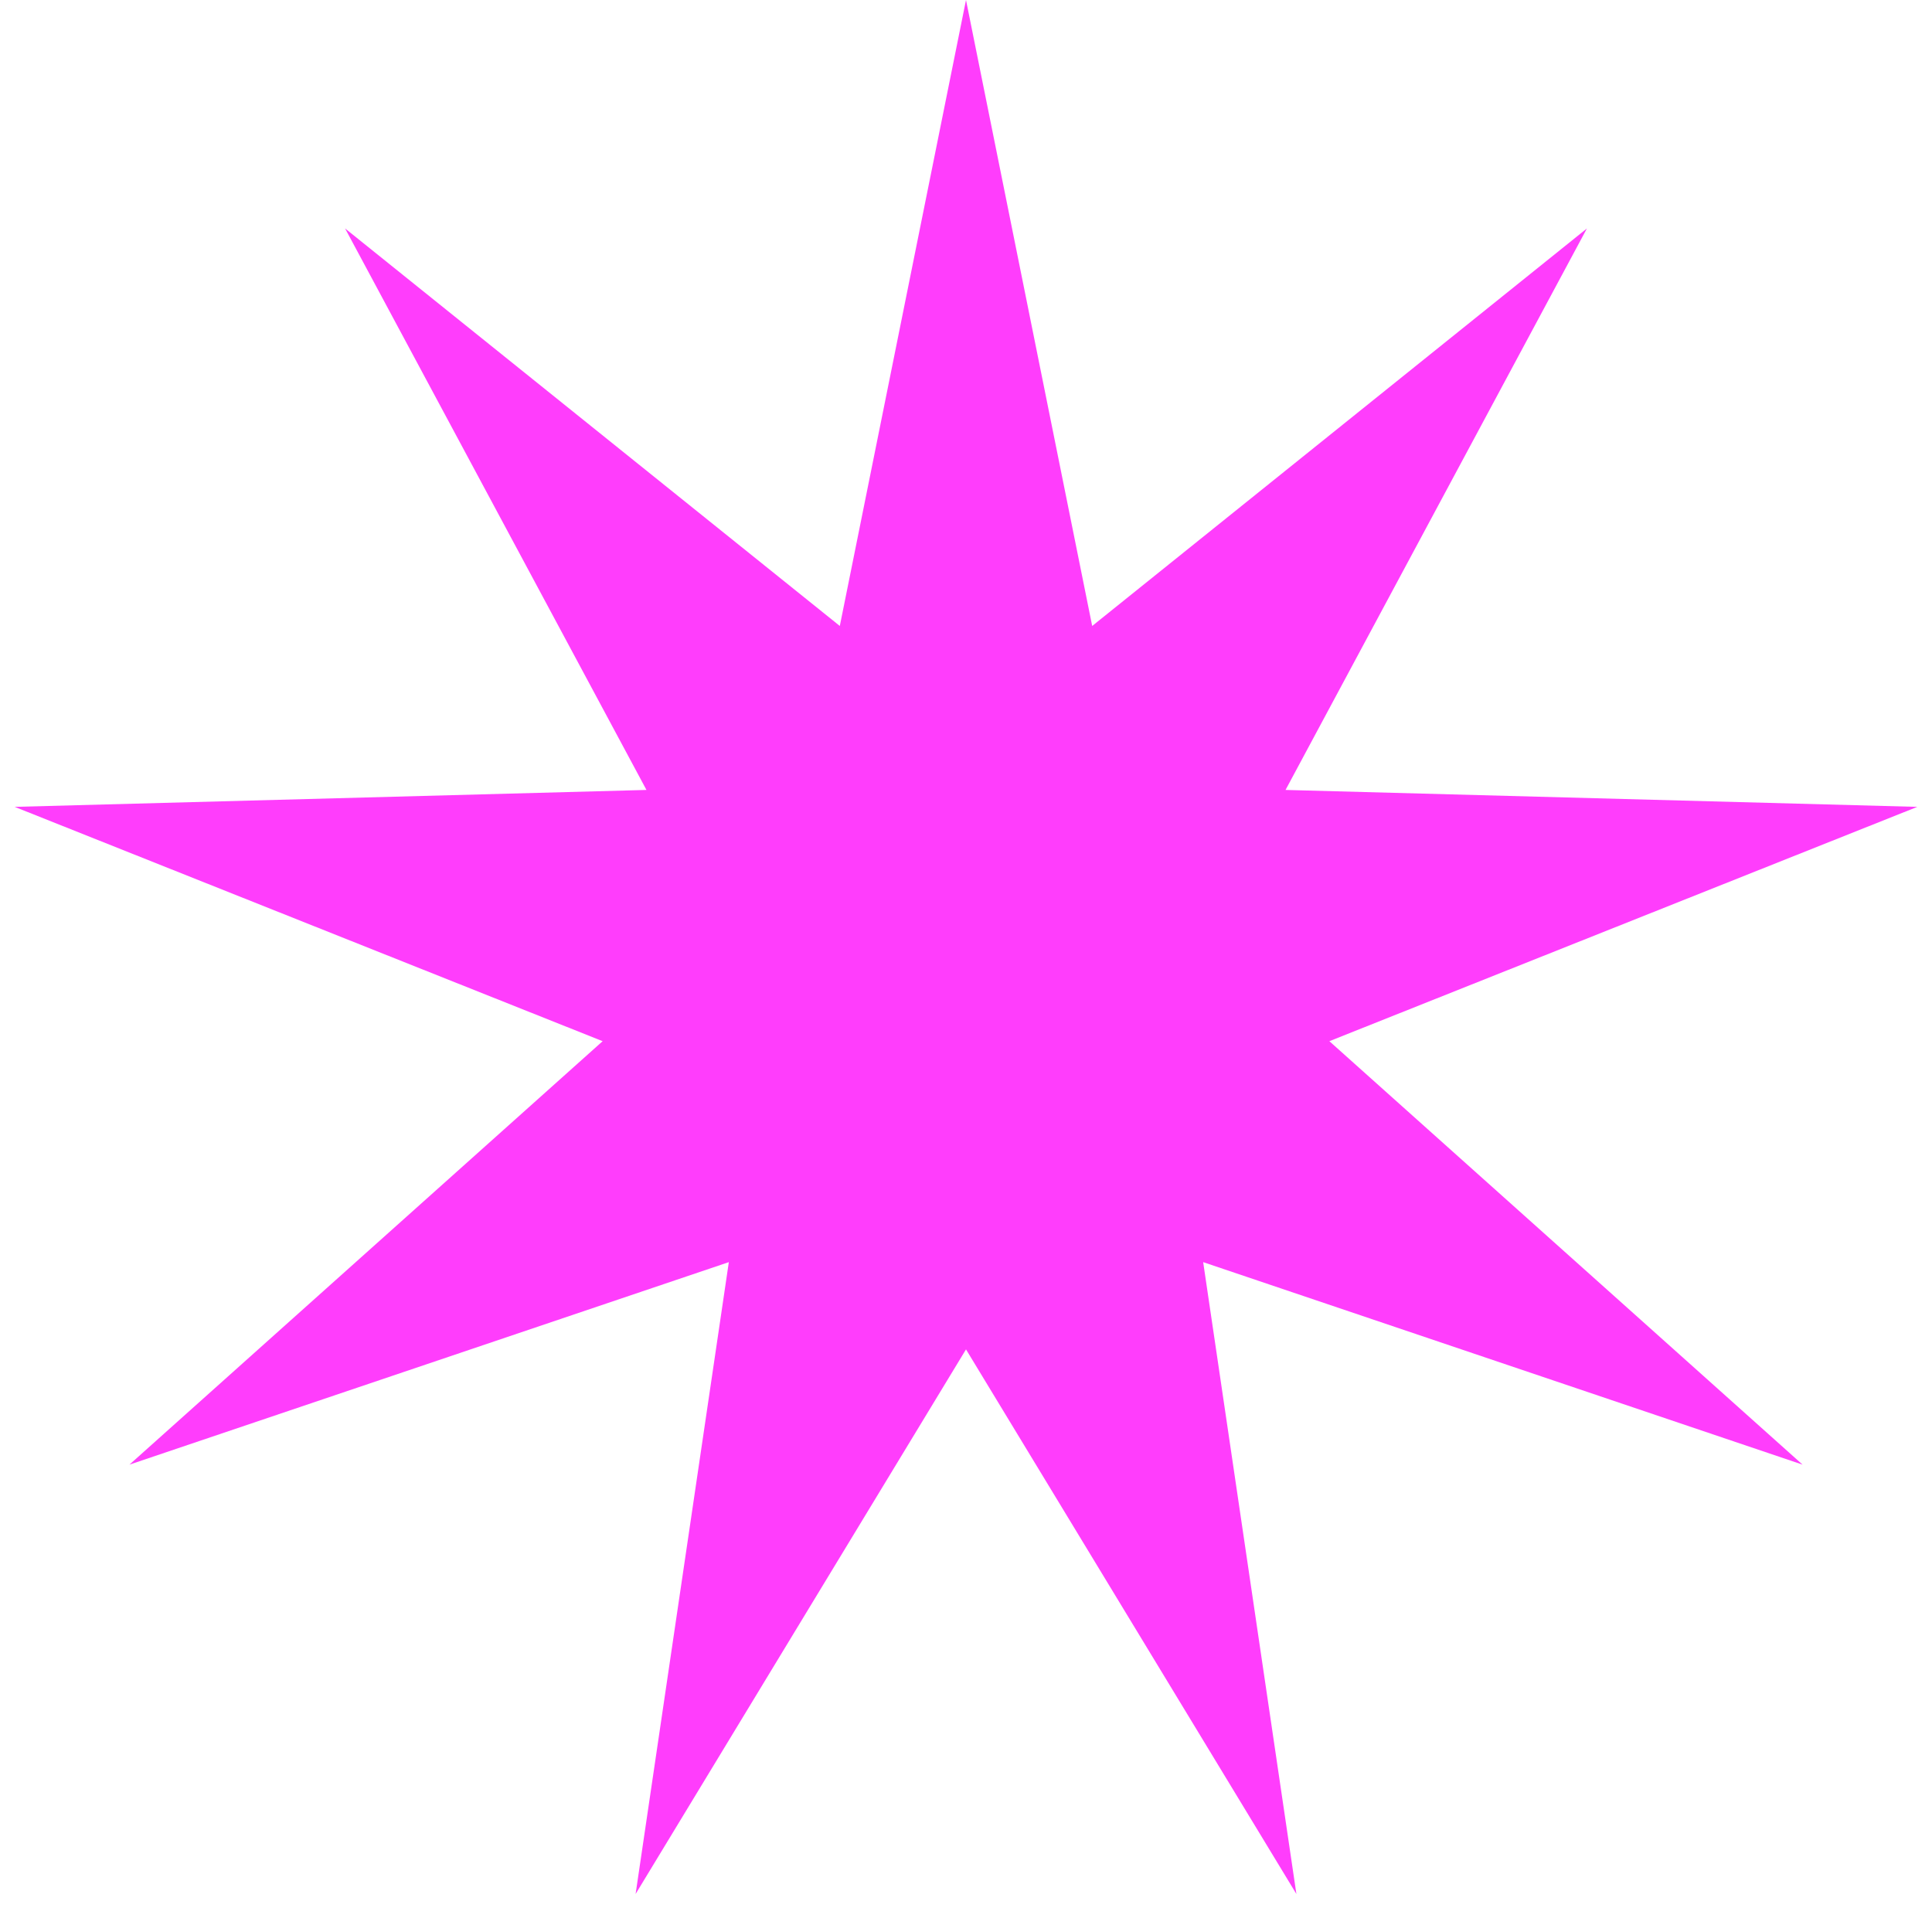
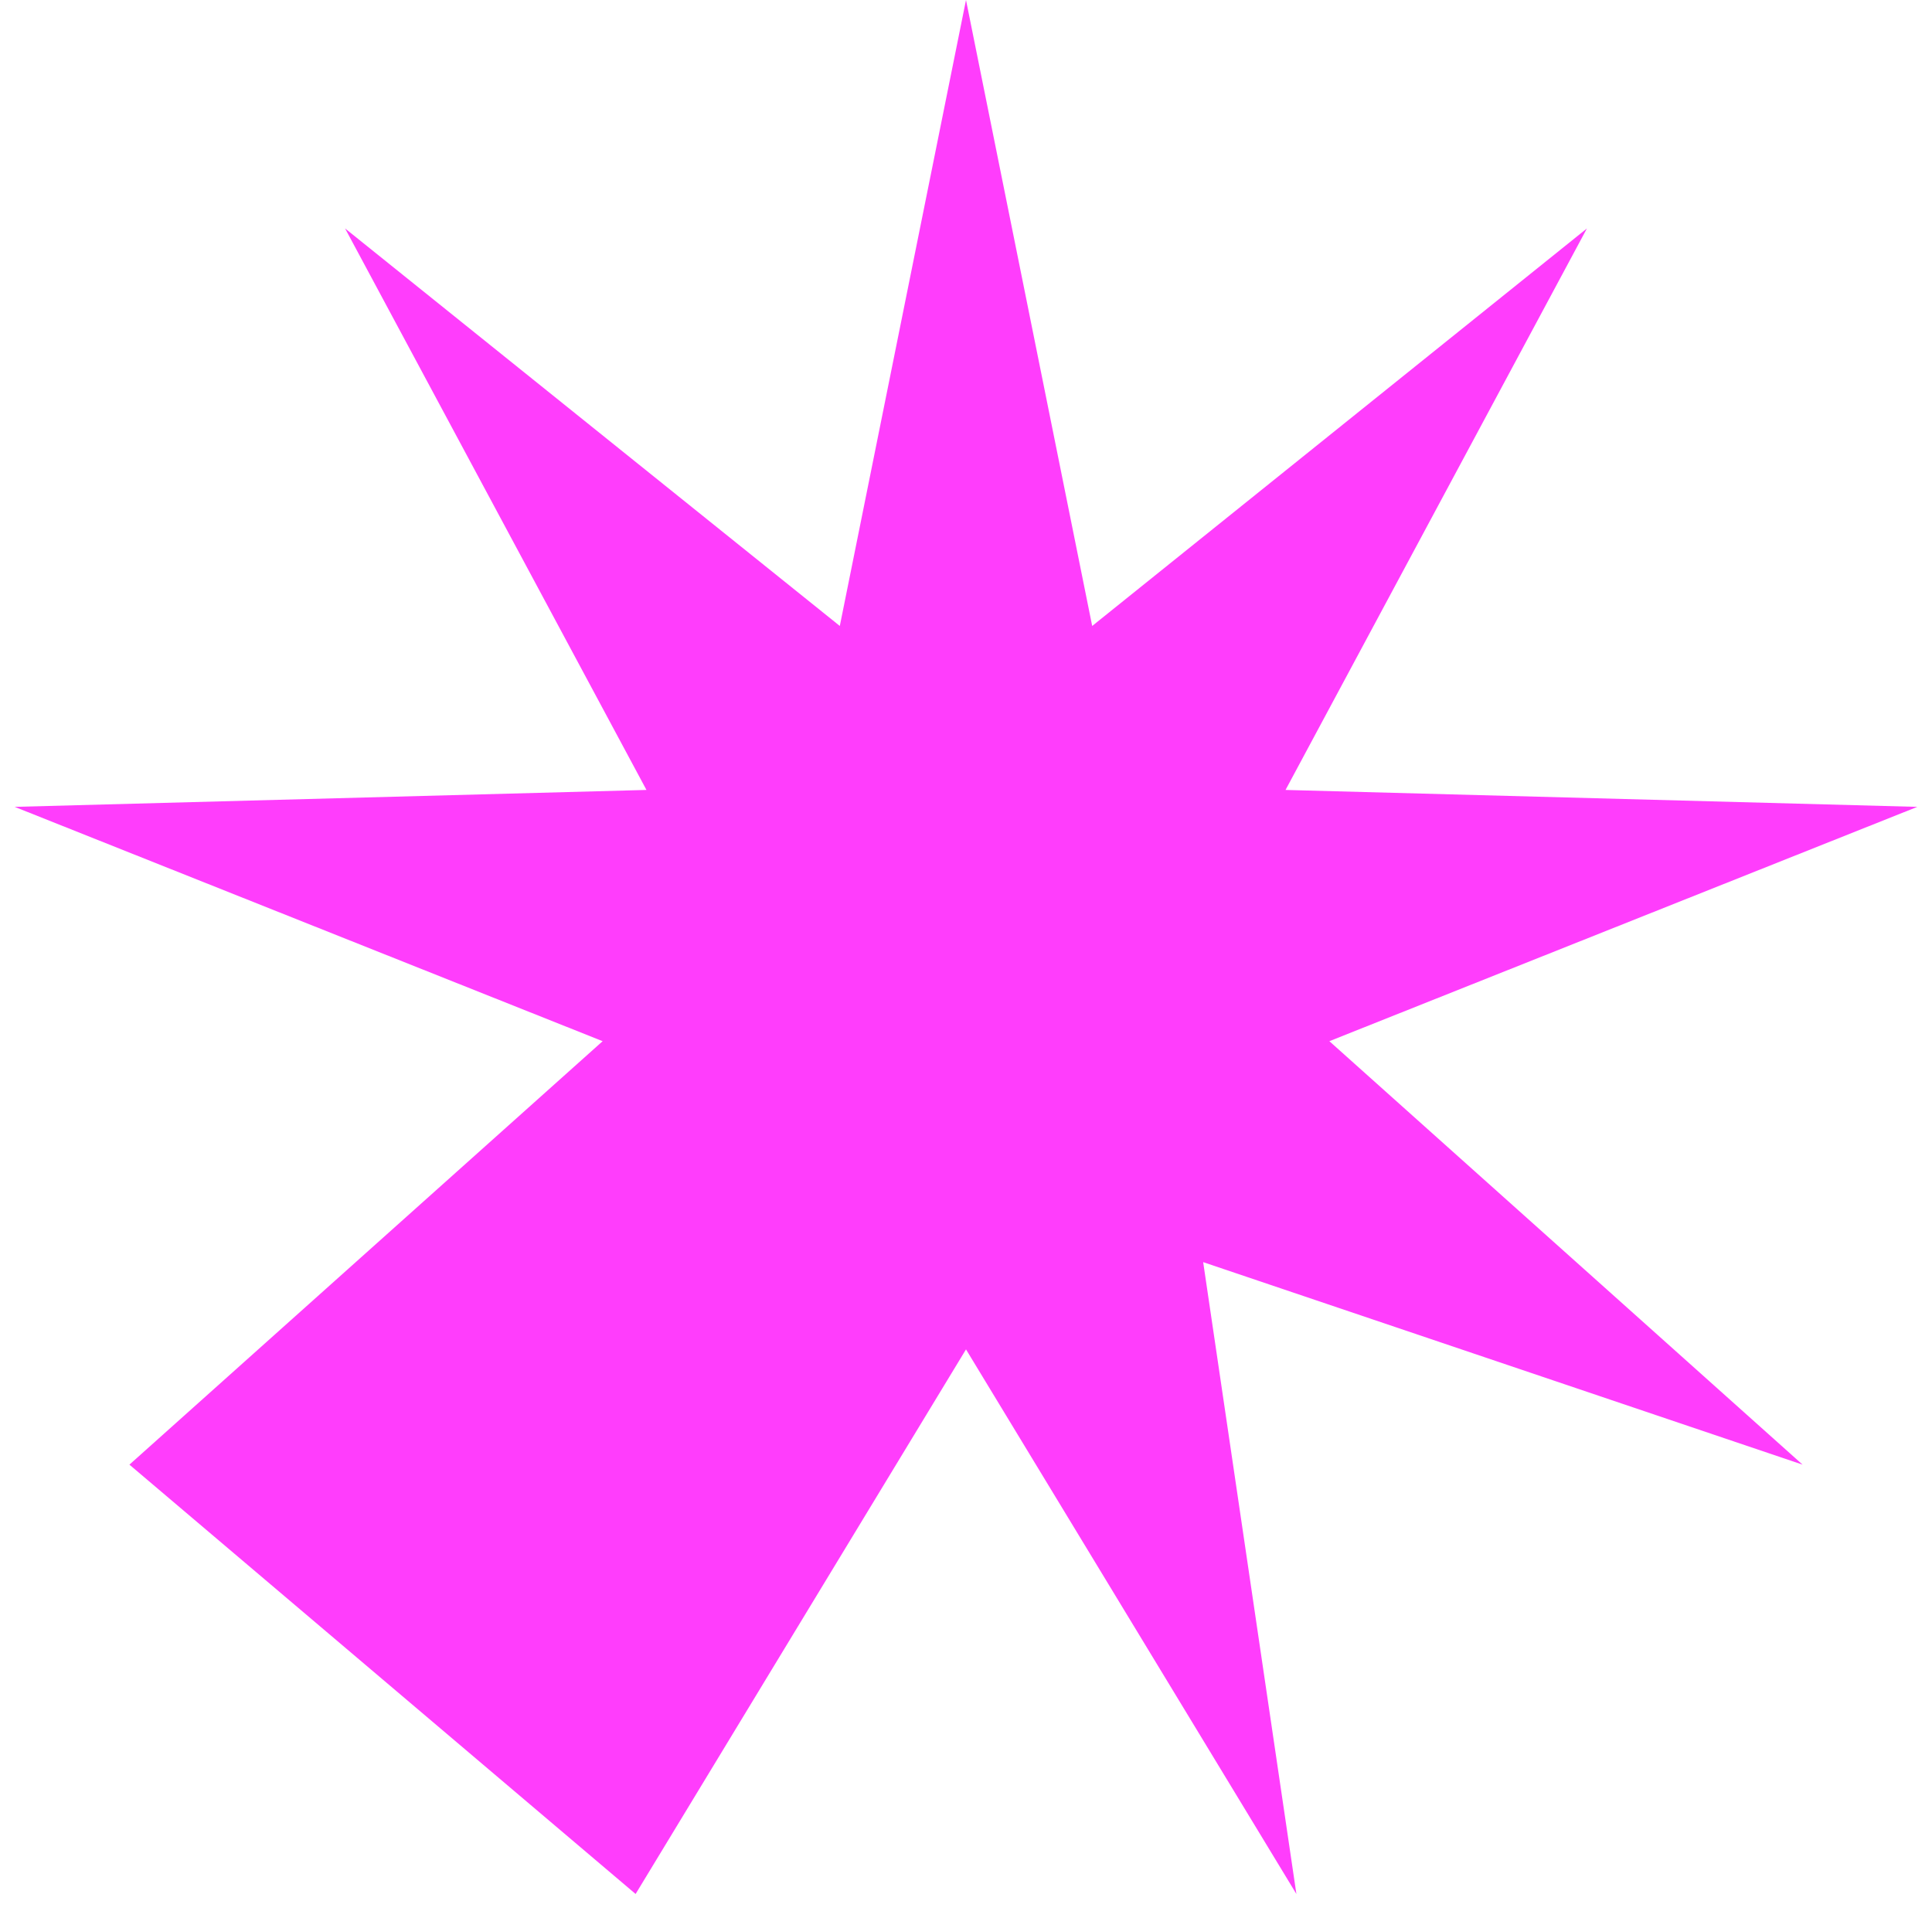
<svg xmlns="http://www.w3.org/2000/svg" width="92" height="91" viewBox="0 0 92 91" fill="none">
-   <path d="M46 0L52.009 29.81L75.568 10.879L61.216 37.619L91.301 38.425L63.303 49.584L85.837 69.75L57.294 60.106L61.733 90.196L46 64.261L30.267 90.196L34.706 60.106L6.163 69.75L28.697 49.584L0.699 38.425L30.784 37.619L16.432 10.879L39.991 29.81L46 0Z" fill="#FF3DFC" />
+   <path d="M46 0L52.009 29.81L75.568 10.879L61.216 37.619L91.301 38.425L63.303 49.584L85.837 69.75L57.294 60.106L61.733 90.196L46 64.261L30.267 90.196L6.163 69.75L28.697 49.584L0.699 38.425L30.784 37.619L16.432 10.879L39.991 29.81L46 0Z" fill="#FF3DFC" />
</svg>